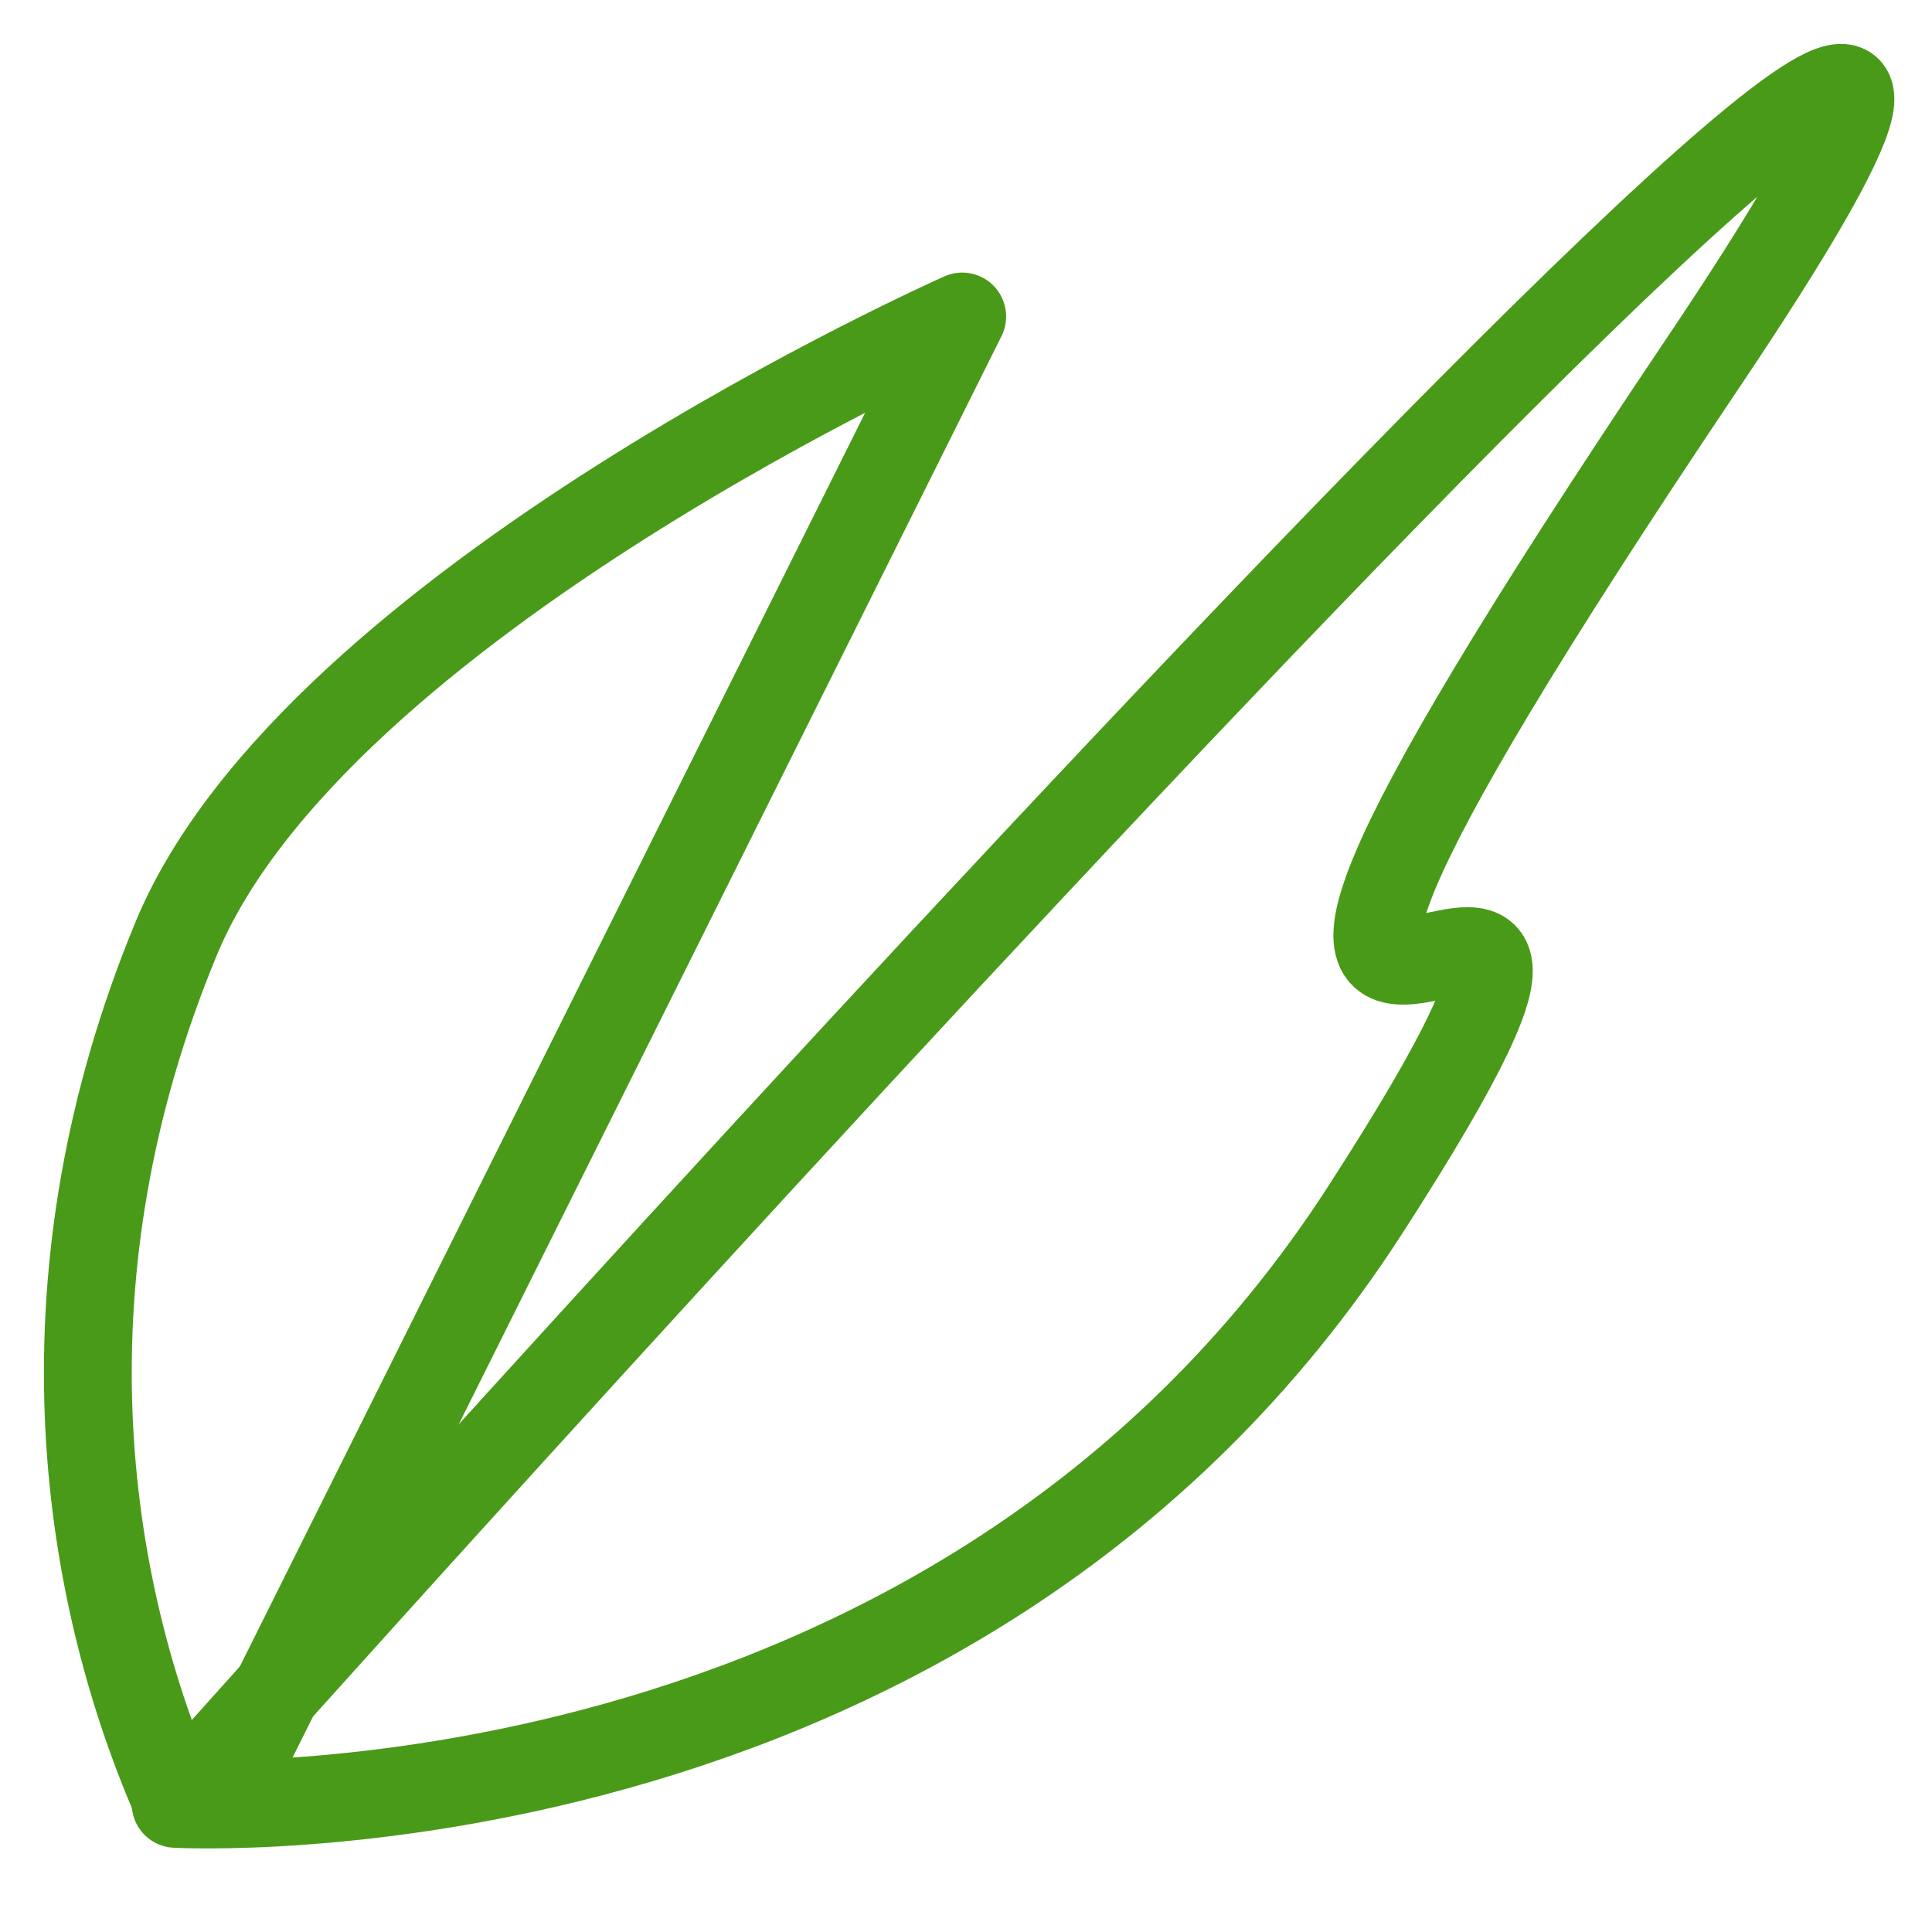
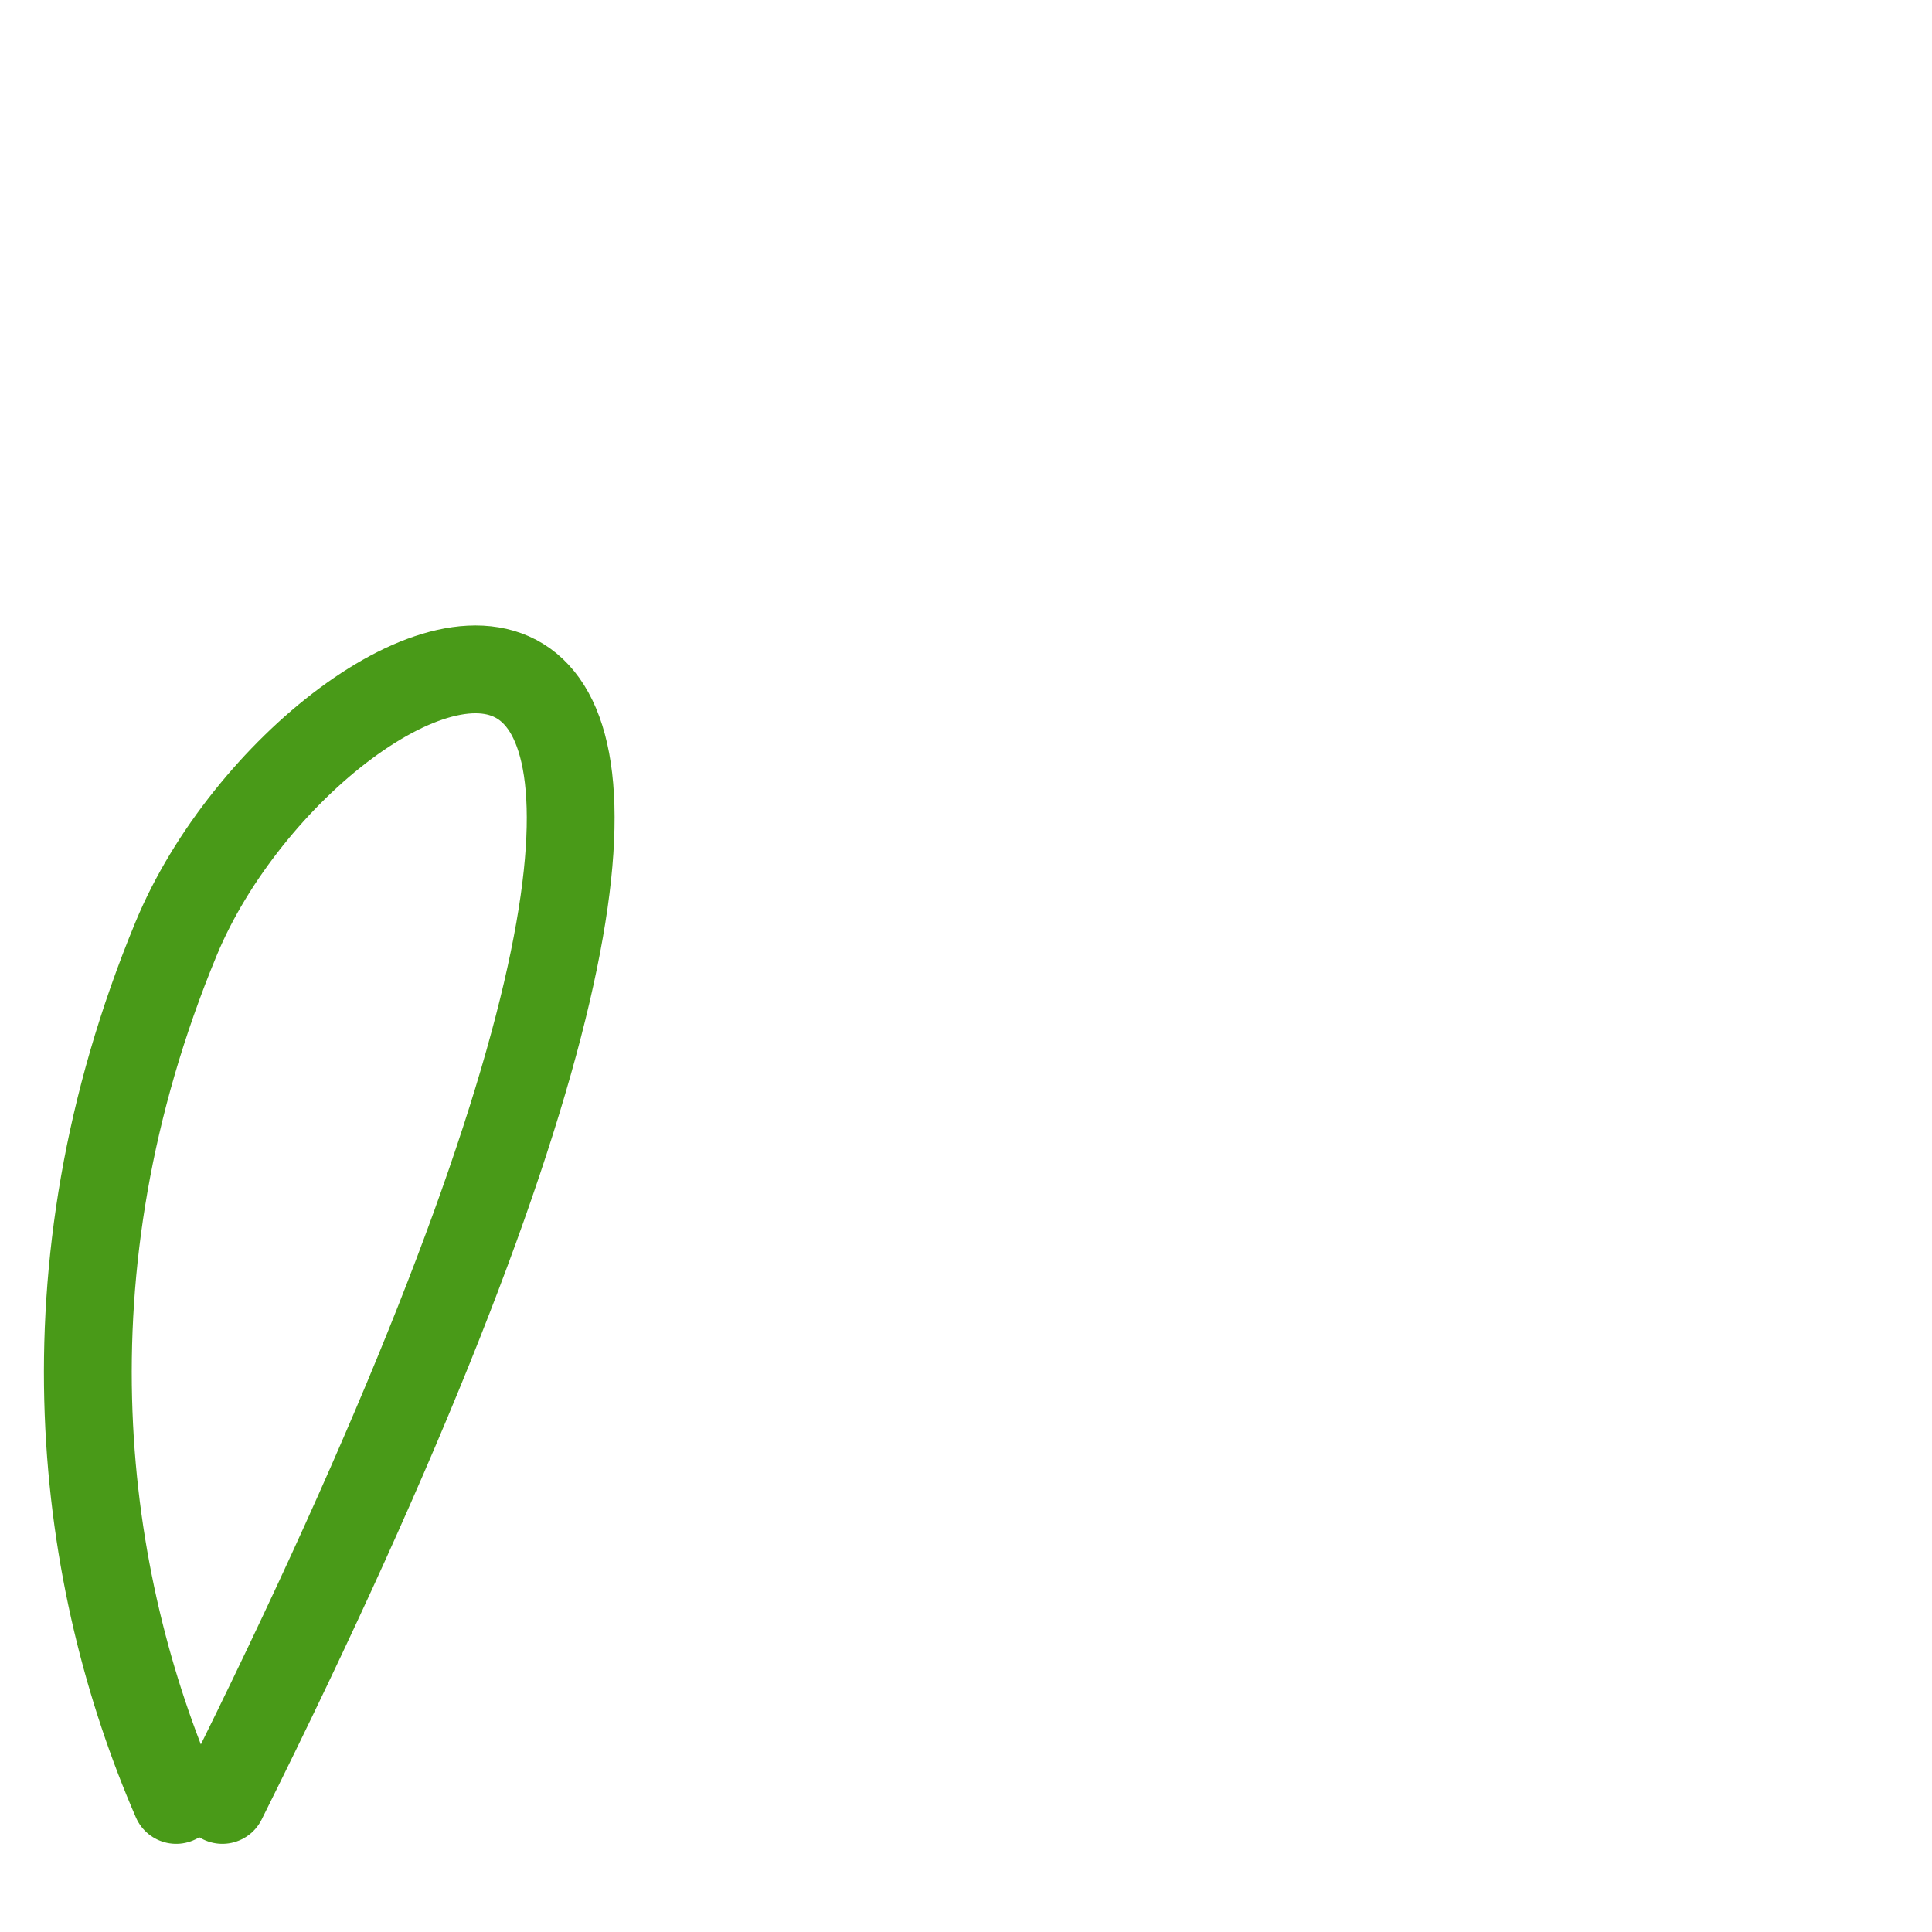
<svg xmlns="http://www.w3.org/2000/svg" width="22" height="22" viewBox="0 0 22 22" fill="none">
-   <path d="M2.532 20.496L10.957 3.604C10.957 3.604 3.585 6.873 2.006 10.688C0.426 14.502 0.927 18.011 2.006 20.496" stroke="#499A18" stroke-linecap="round" stroke-linejoin="round" />
-   <path d="M2 20.541C2 20.541 27.806 -8.384 19.381 4.149C10.957 16.682 20.239 6.504 15.549 13.773C10.859 21.041 2 20.541 2 20.541Z" stroke="#499A18" stroke-linejoin="round" />
+   <path d="M2.532 20.496C10.957 3.604 3.585 6.873 2.006 10.688C0.426 14.502 0.927 18.011 2.006 20.496" stroke="#499A18" stroke-linecap="round" stroke-linejoin="round" />
</svg>